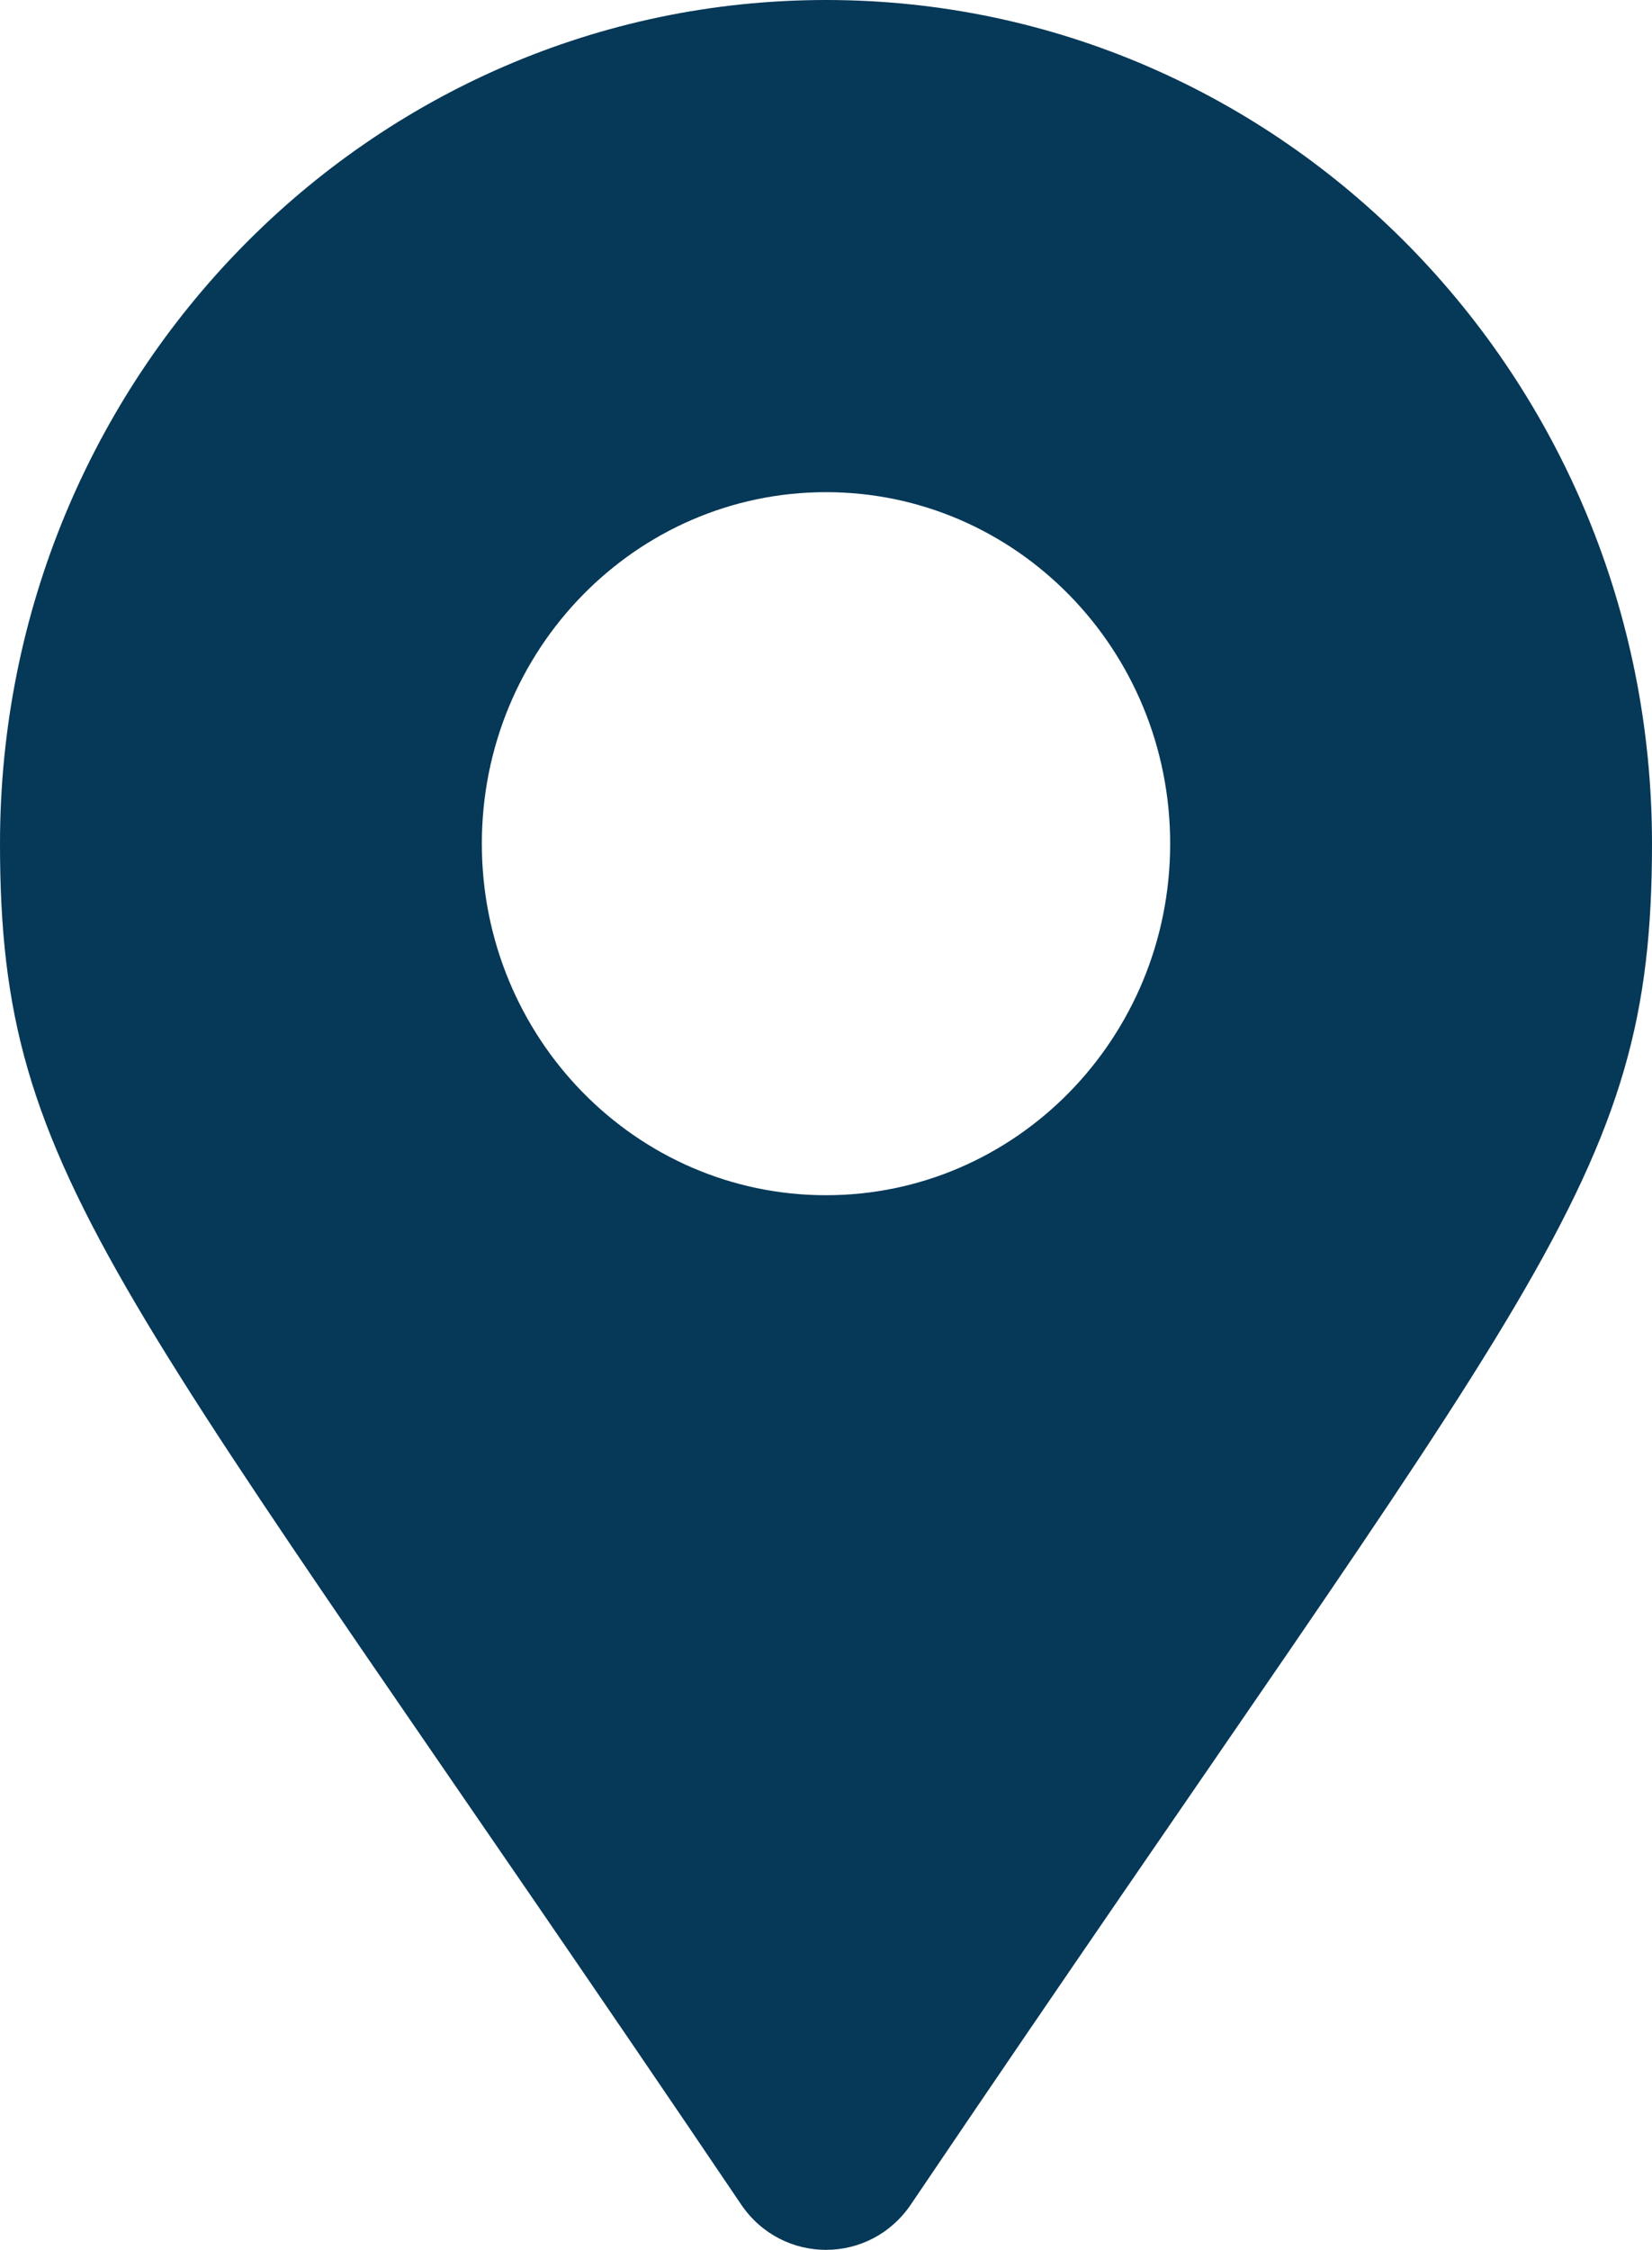
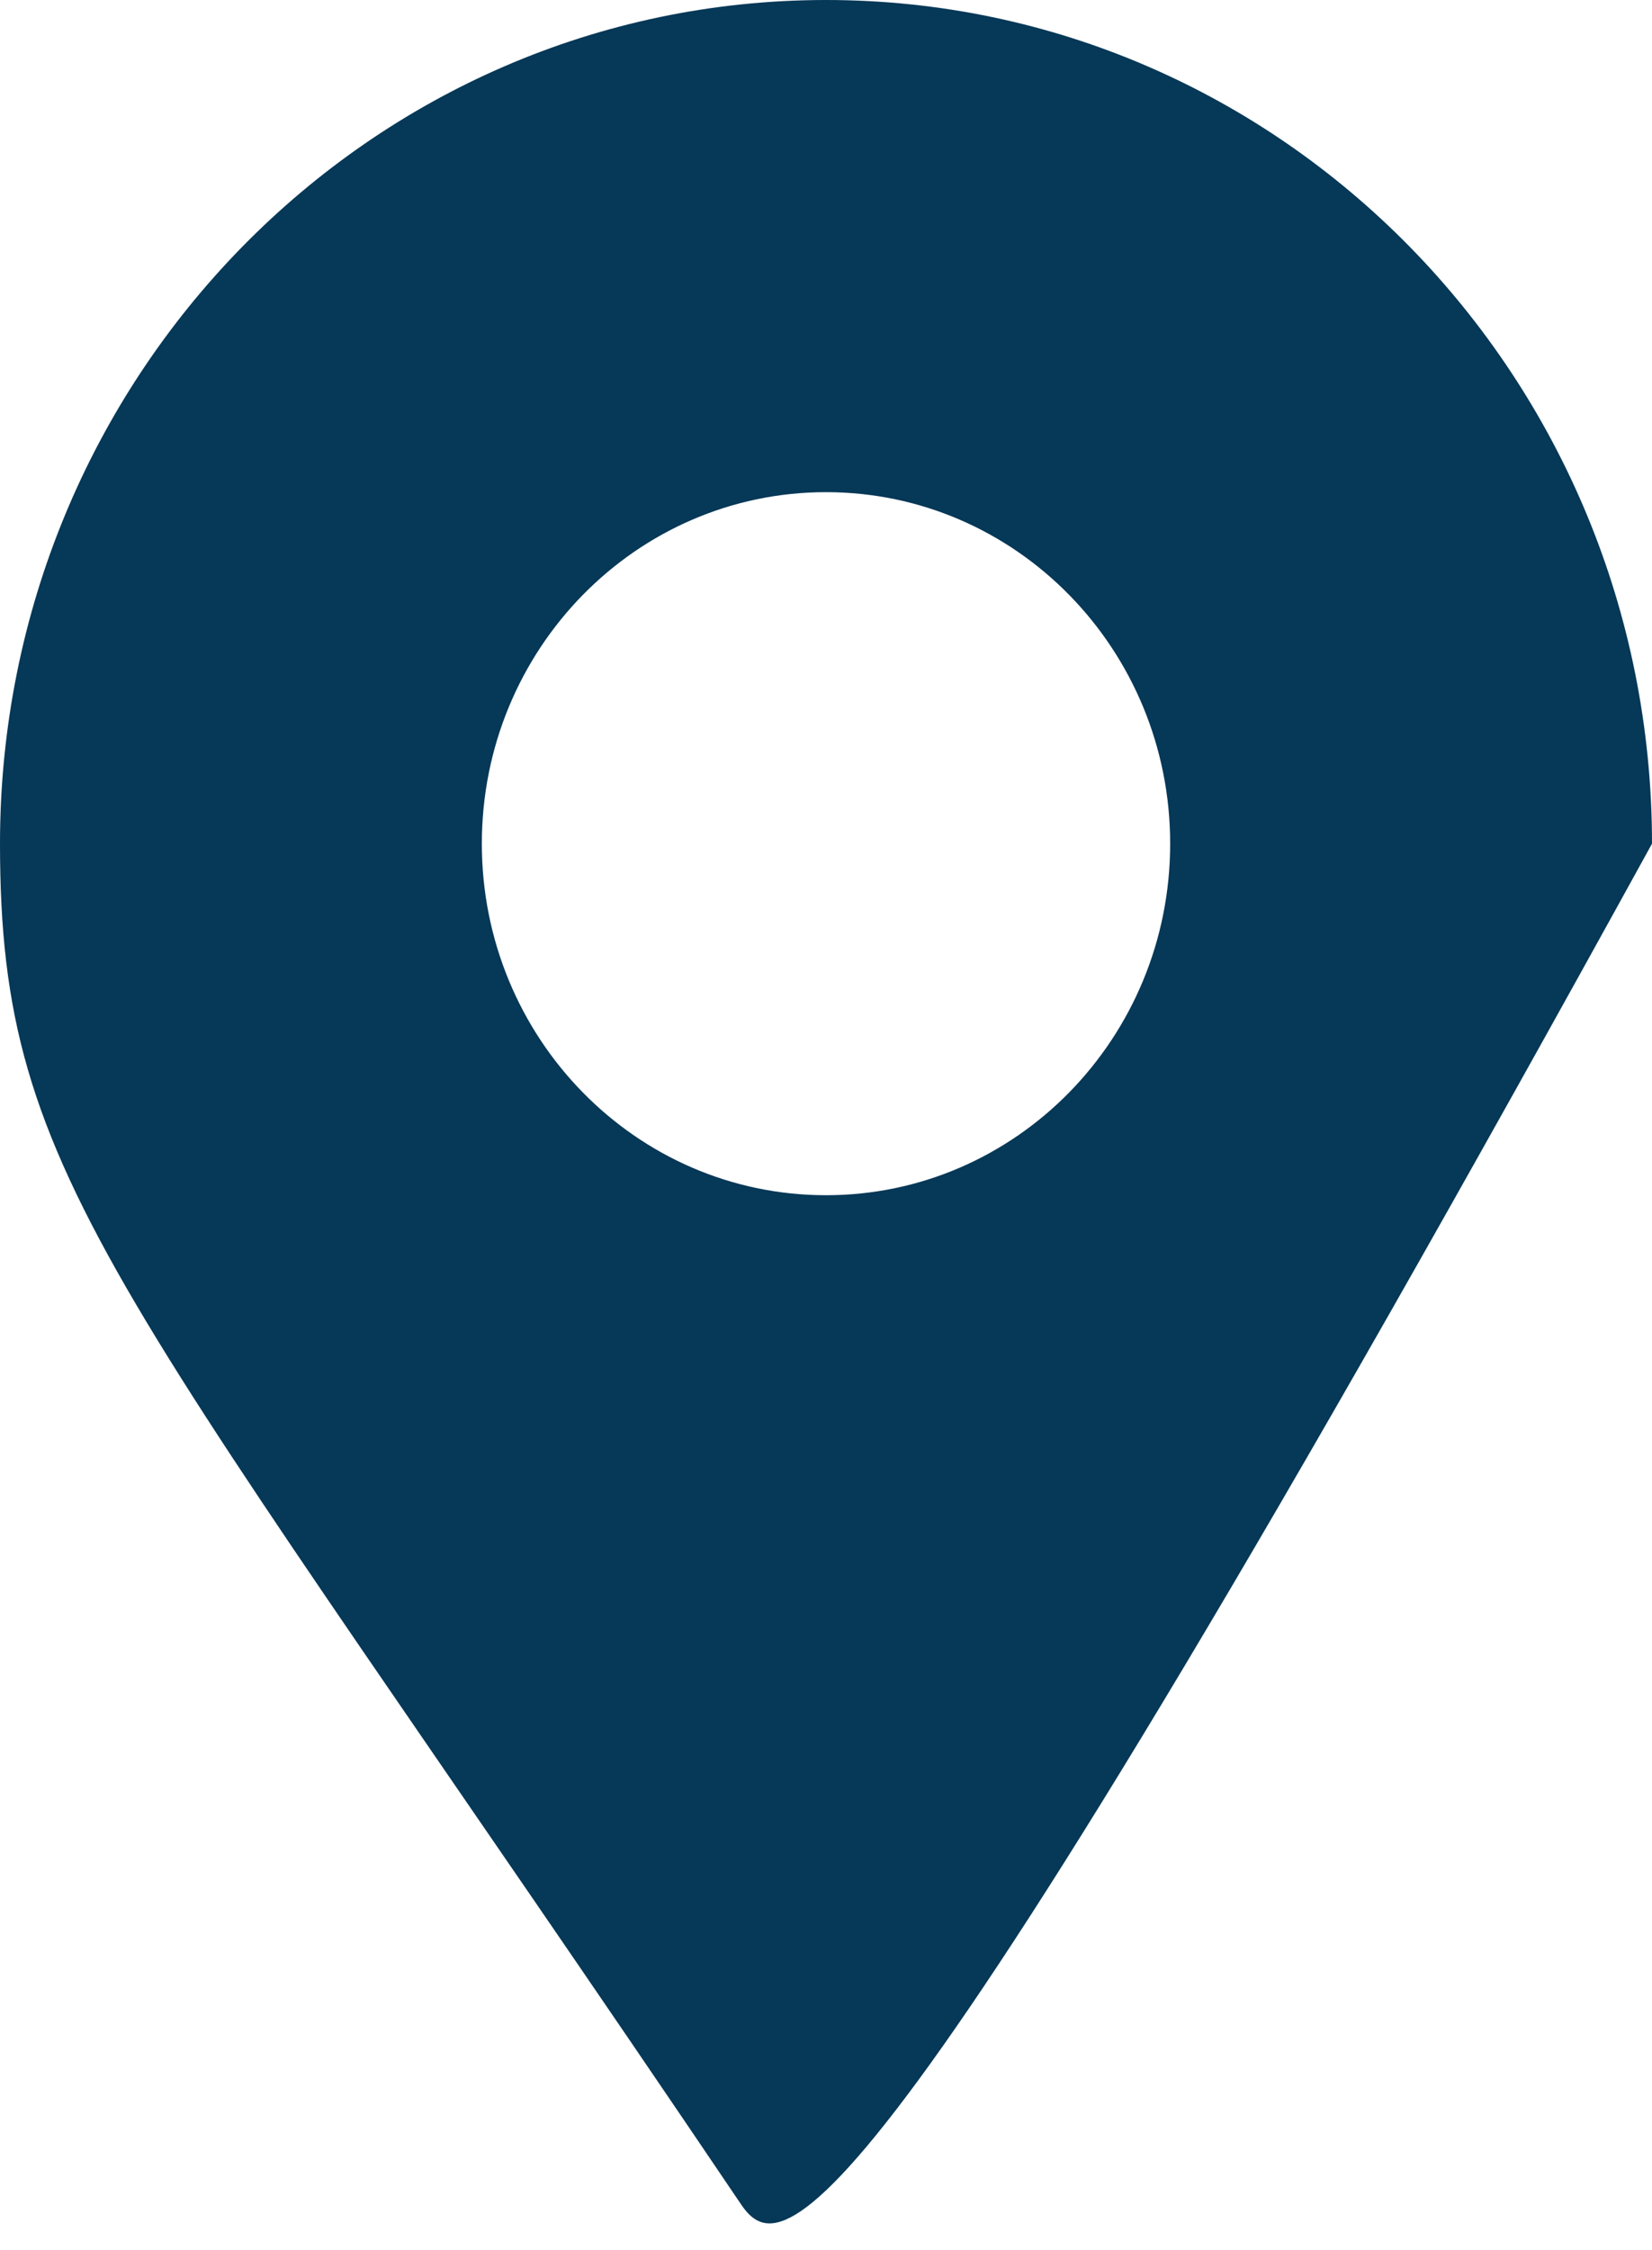
<svg xmlns="http://www.w3.org/2000/svg" width="36" height="49" viewBox="0 0 36 49" fill="none">
-   <path d="M16.15 48.011C2.528 27.853 0 25.784 0 18.375C0 8.227 8.059 0 18 0C27.941 0 36 8.227 36 18.375C36 25.784 33.472 27.853 19.85 48.011C18.956 49.33 17.044 49.33 16.15 48.011ZM18 26.031C22.142 26.031 25.5 22.603 25.5 18.375C25.5 14.146 22.142 10.719 18 10.719C13.858 10.719 10.5 14.146 10.5 18.375C10.5 22.603 13.858 26.031 18 26.031Z" fill="#063857" />
+   <path d="M16.15 48.011C2.528 27.853 0 25.784 0 18.375C0 8.227 8.059 0 18 0C27.941 0 36 8.227 36 18.375C18.956 49.33 17.044 49.33 16.15 48.011ZM18 26.031C22.142 26.031 25.5 22.603 25.5 18.375C25.5 14.146 22.142 10.719 18 10.719C13.858 10.719 10.5 14.146 10.5 18.375C10.5 22.603 13.858 26.031 18 26.031Z" fill="#063857" />
</svg>